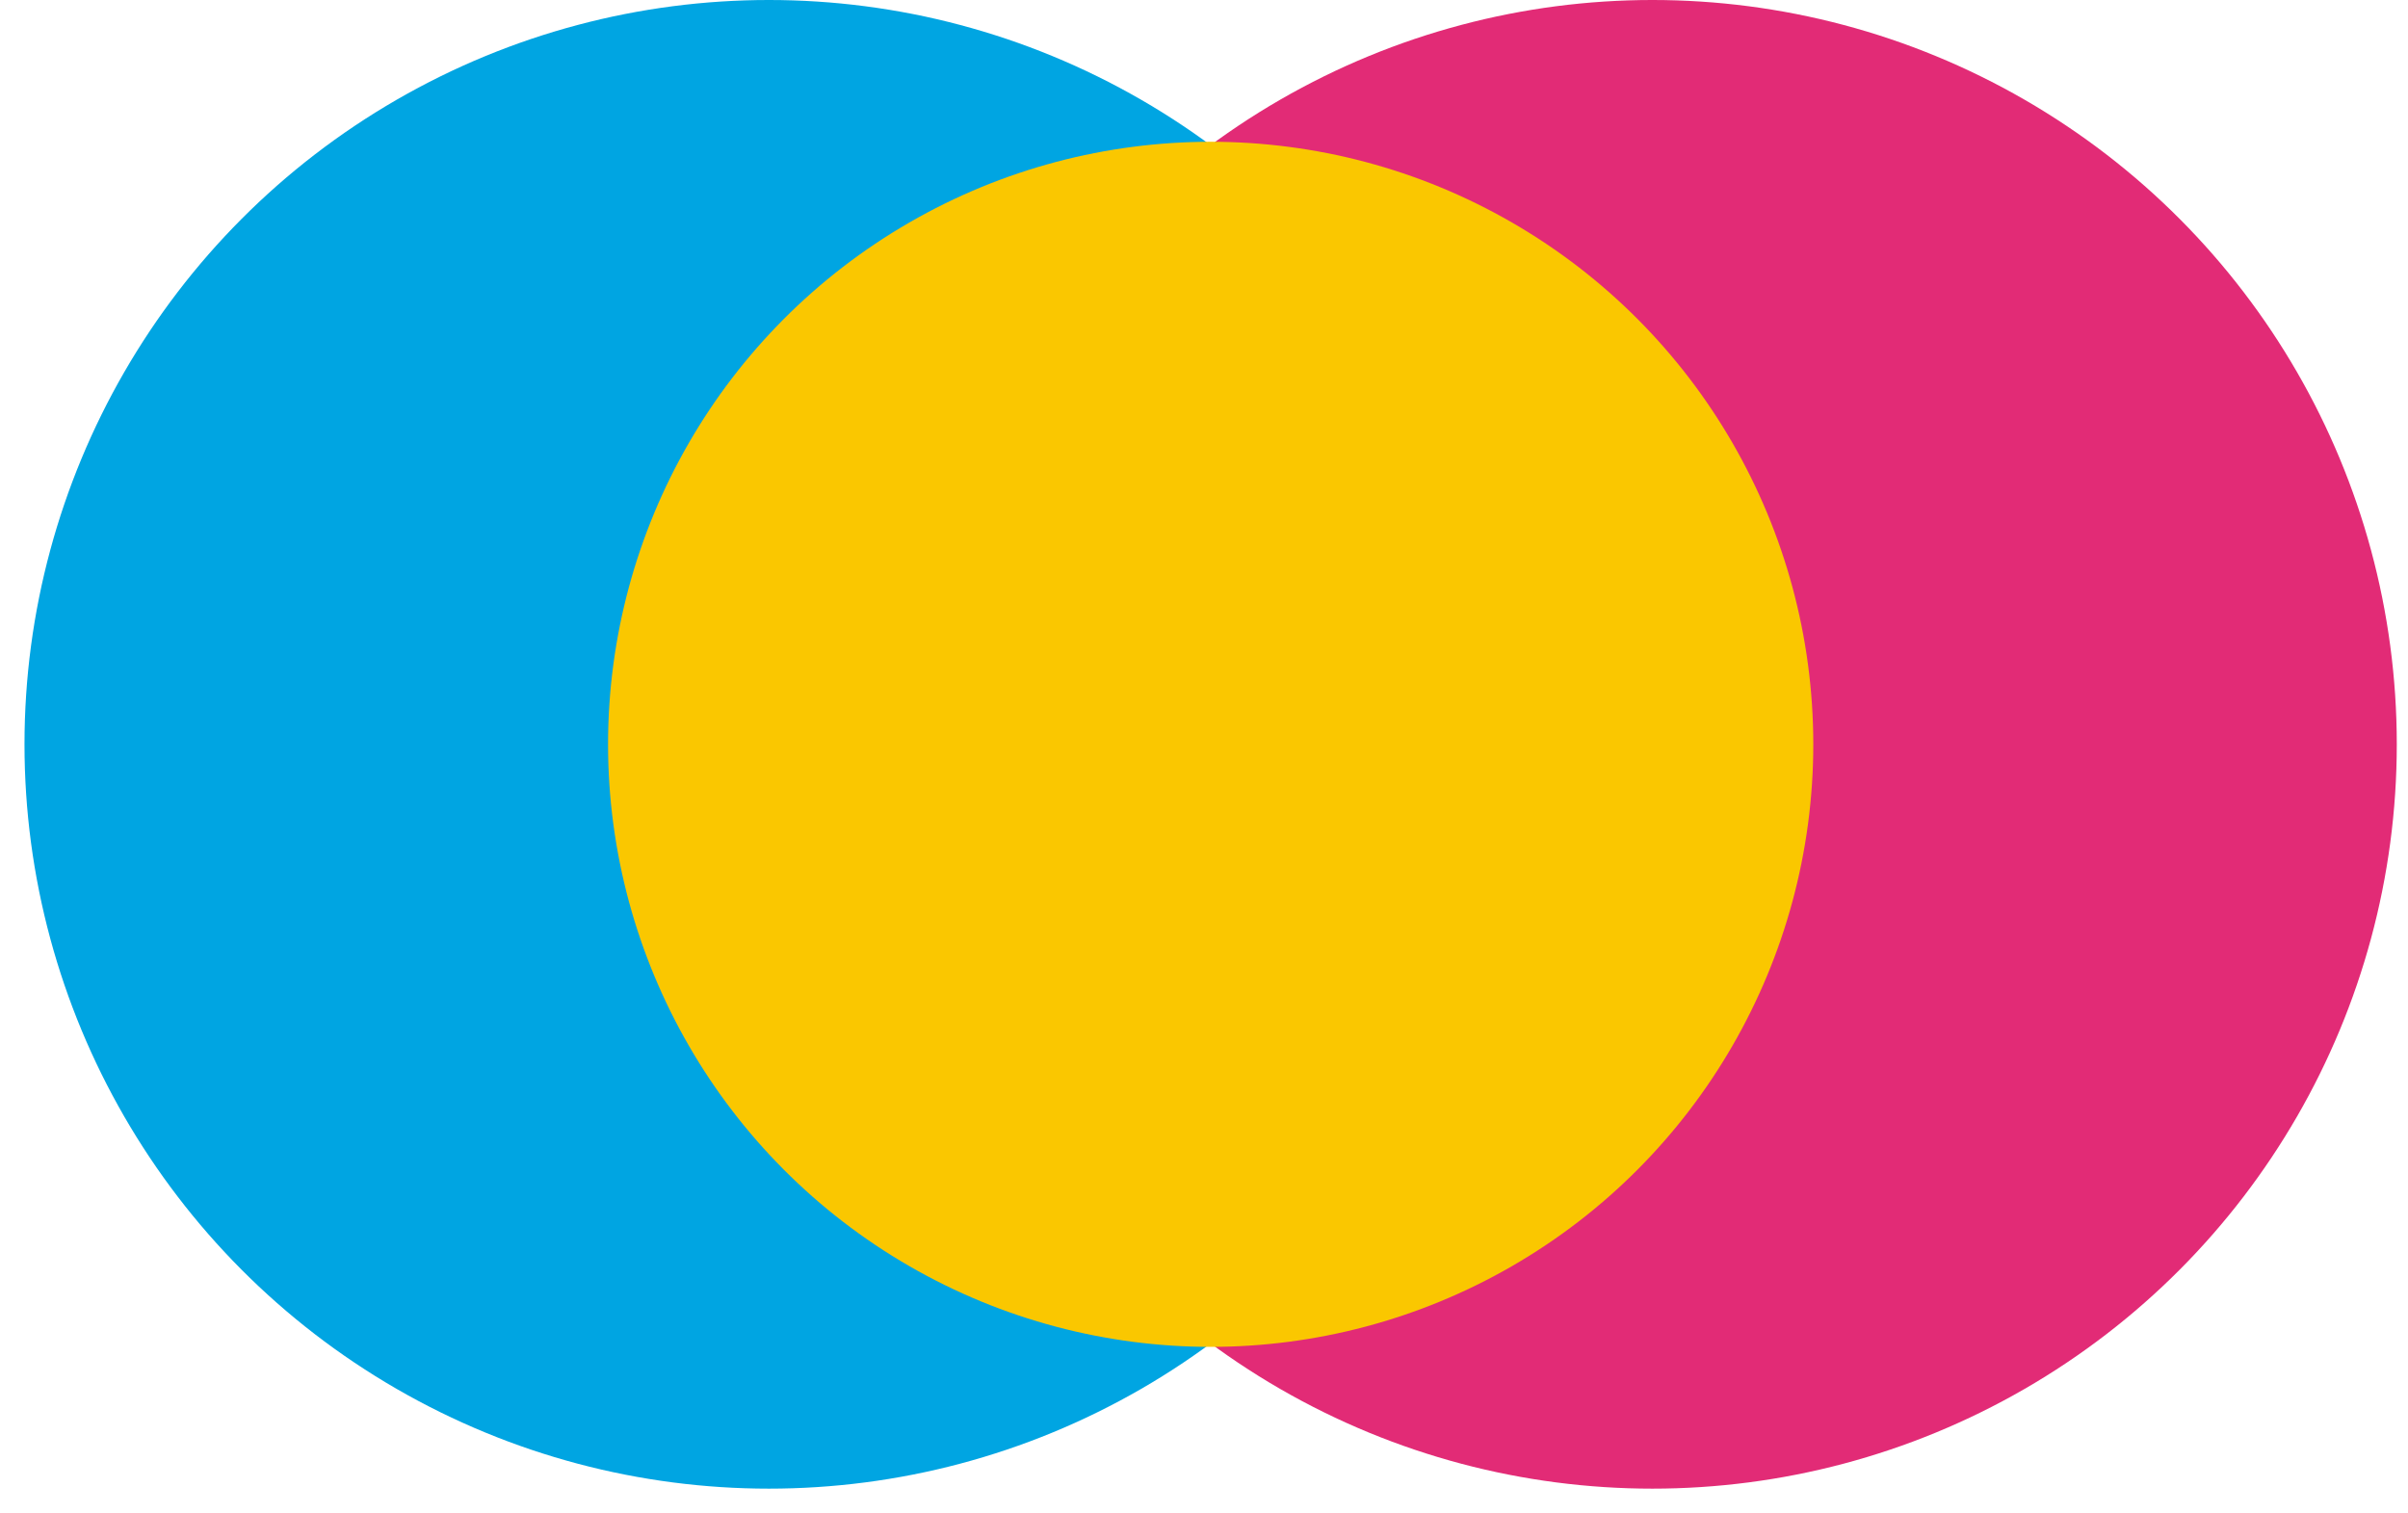
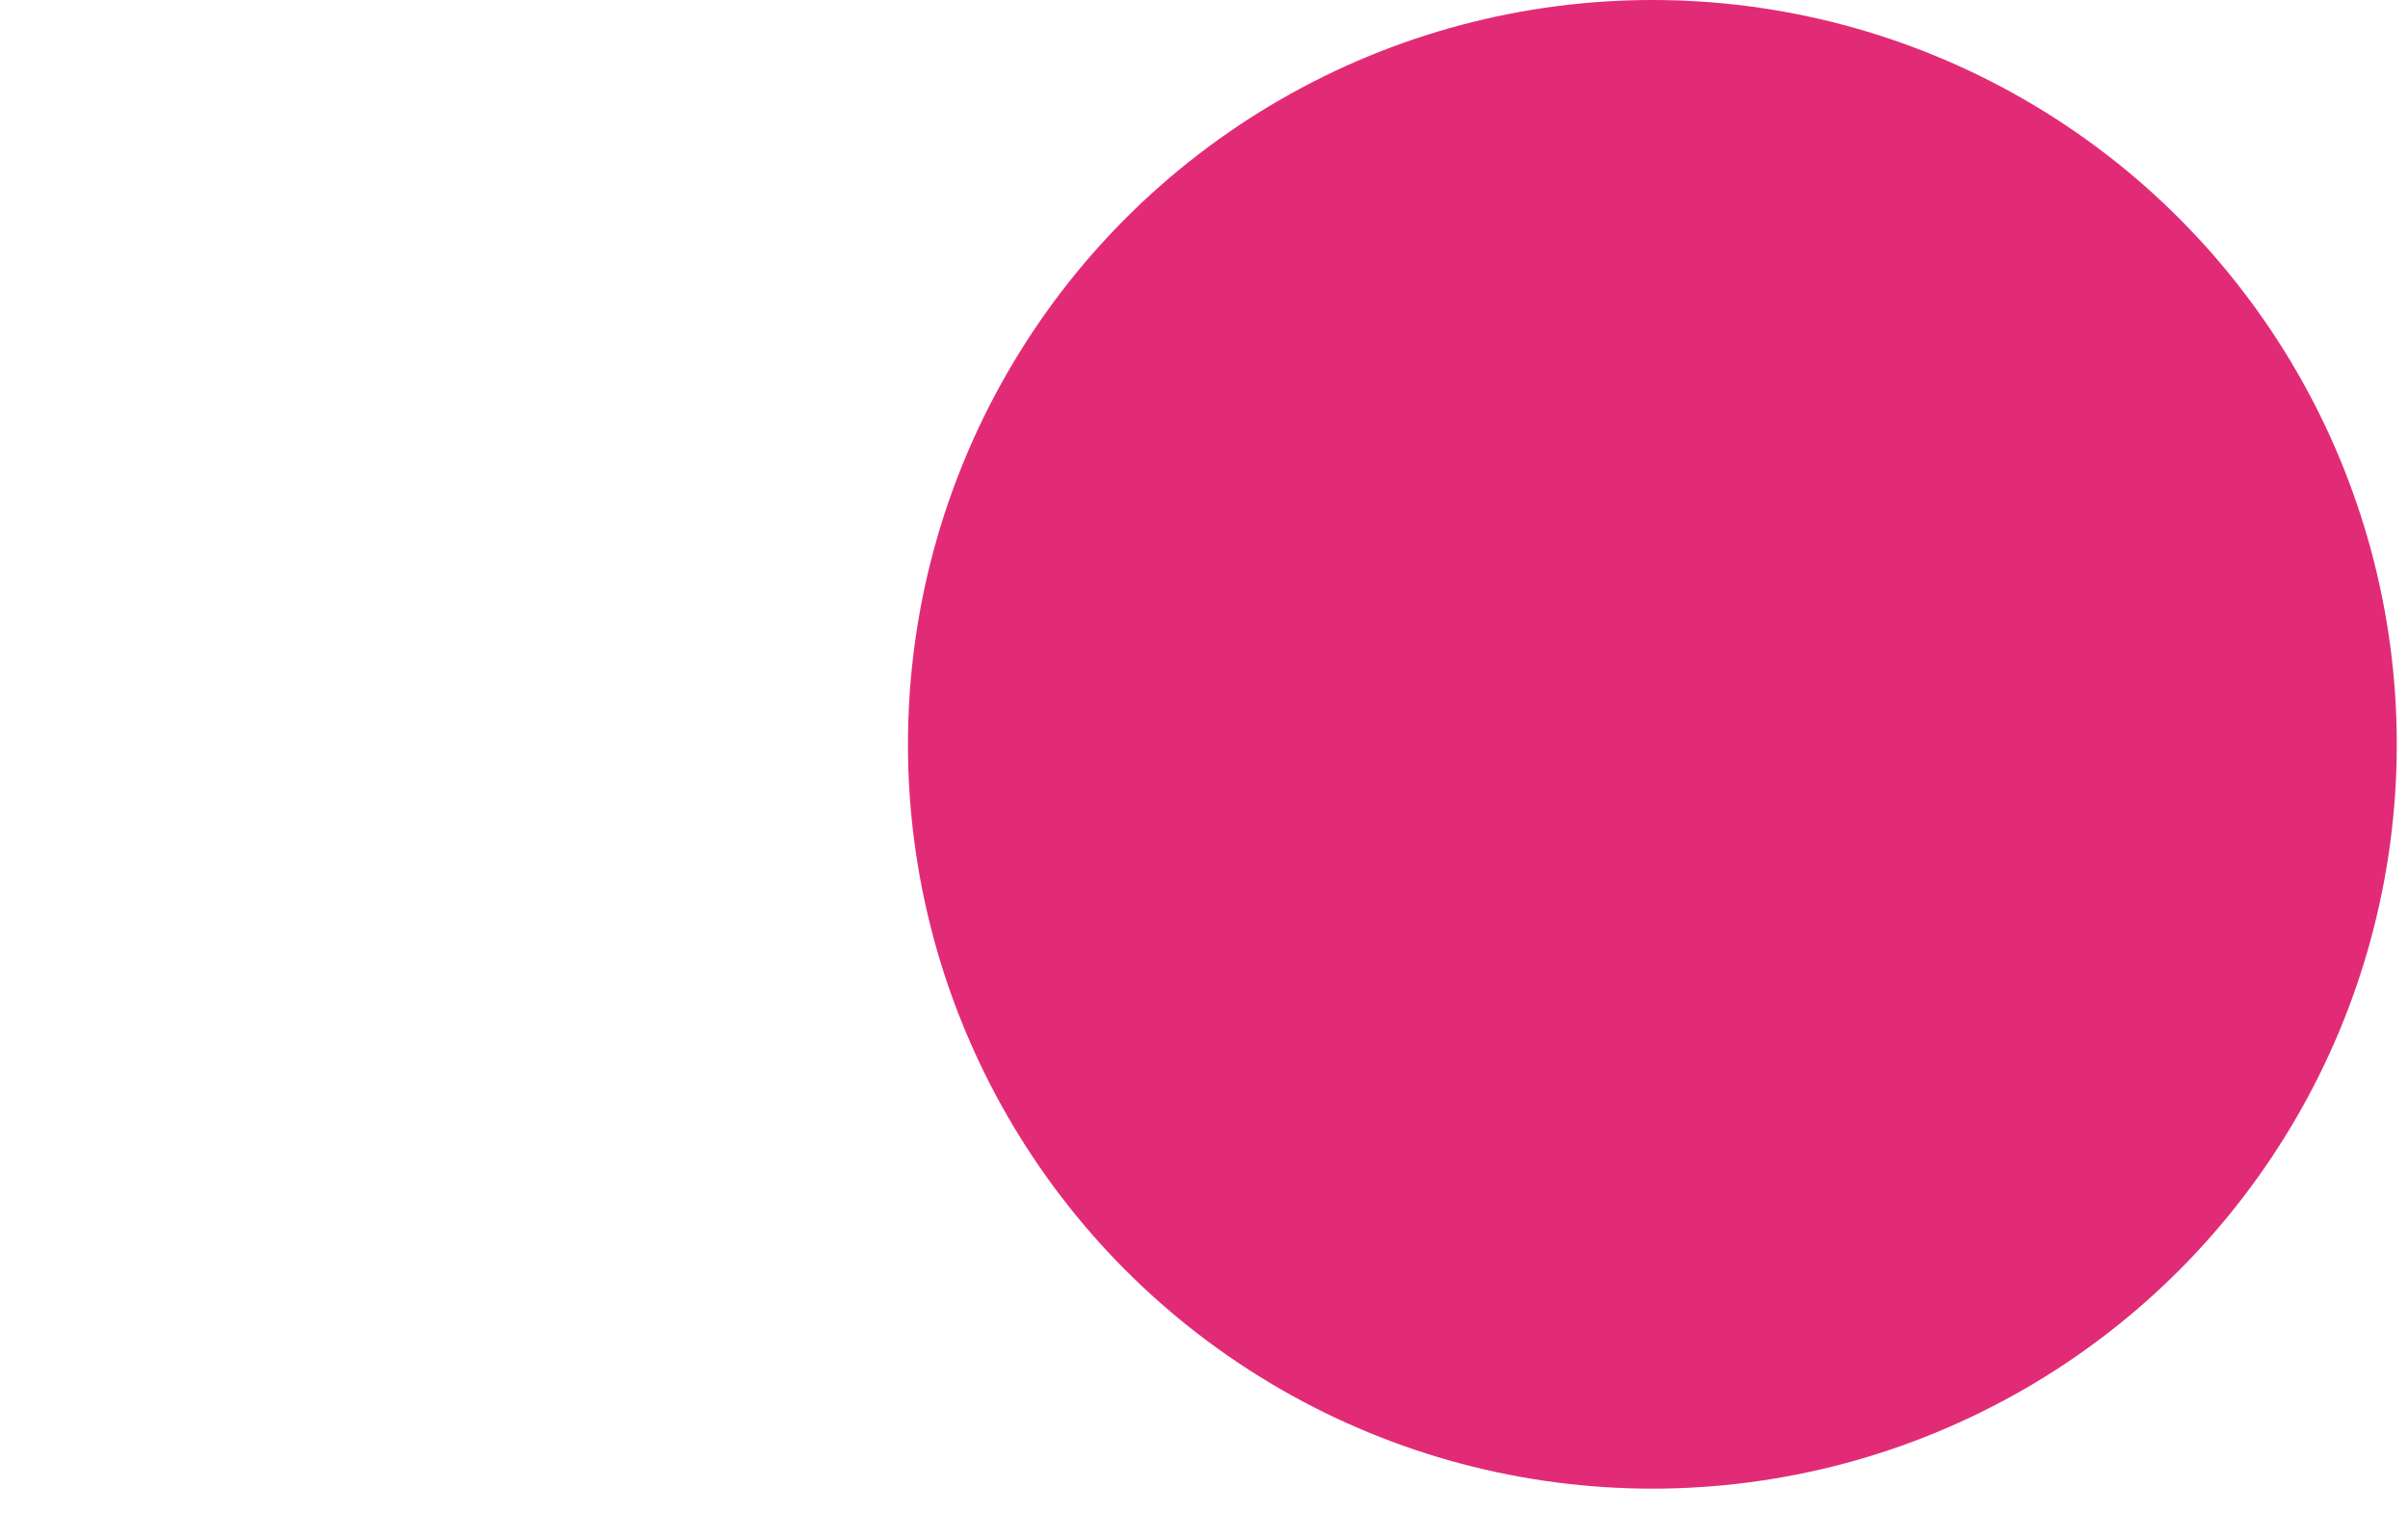
<svg xmlns="http://www.w3.org/2000/svg" width="35" height="22" viewBox="0 0 35 22">
  <g fill="none" fill-rule="evenodd">
    <g fill-rule="nonzero">
      <g transform="translate(-32 -41) translate(32 41)">
        <circle cx="24.017" cy="10.82" r="10.82" fill="#E22B76" />
-         <circle cx="11.176" cy="10.82" r="10.82" fill="#00A5E2" />
-         <circle cx="17.597" cy="10.82" r="8.759" fill="#FAC700" />
      </g>
    </g>
  </g>
</svg>